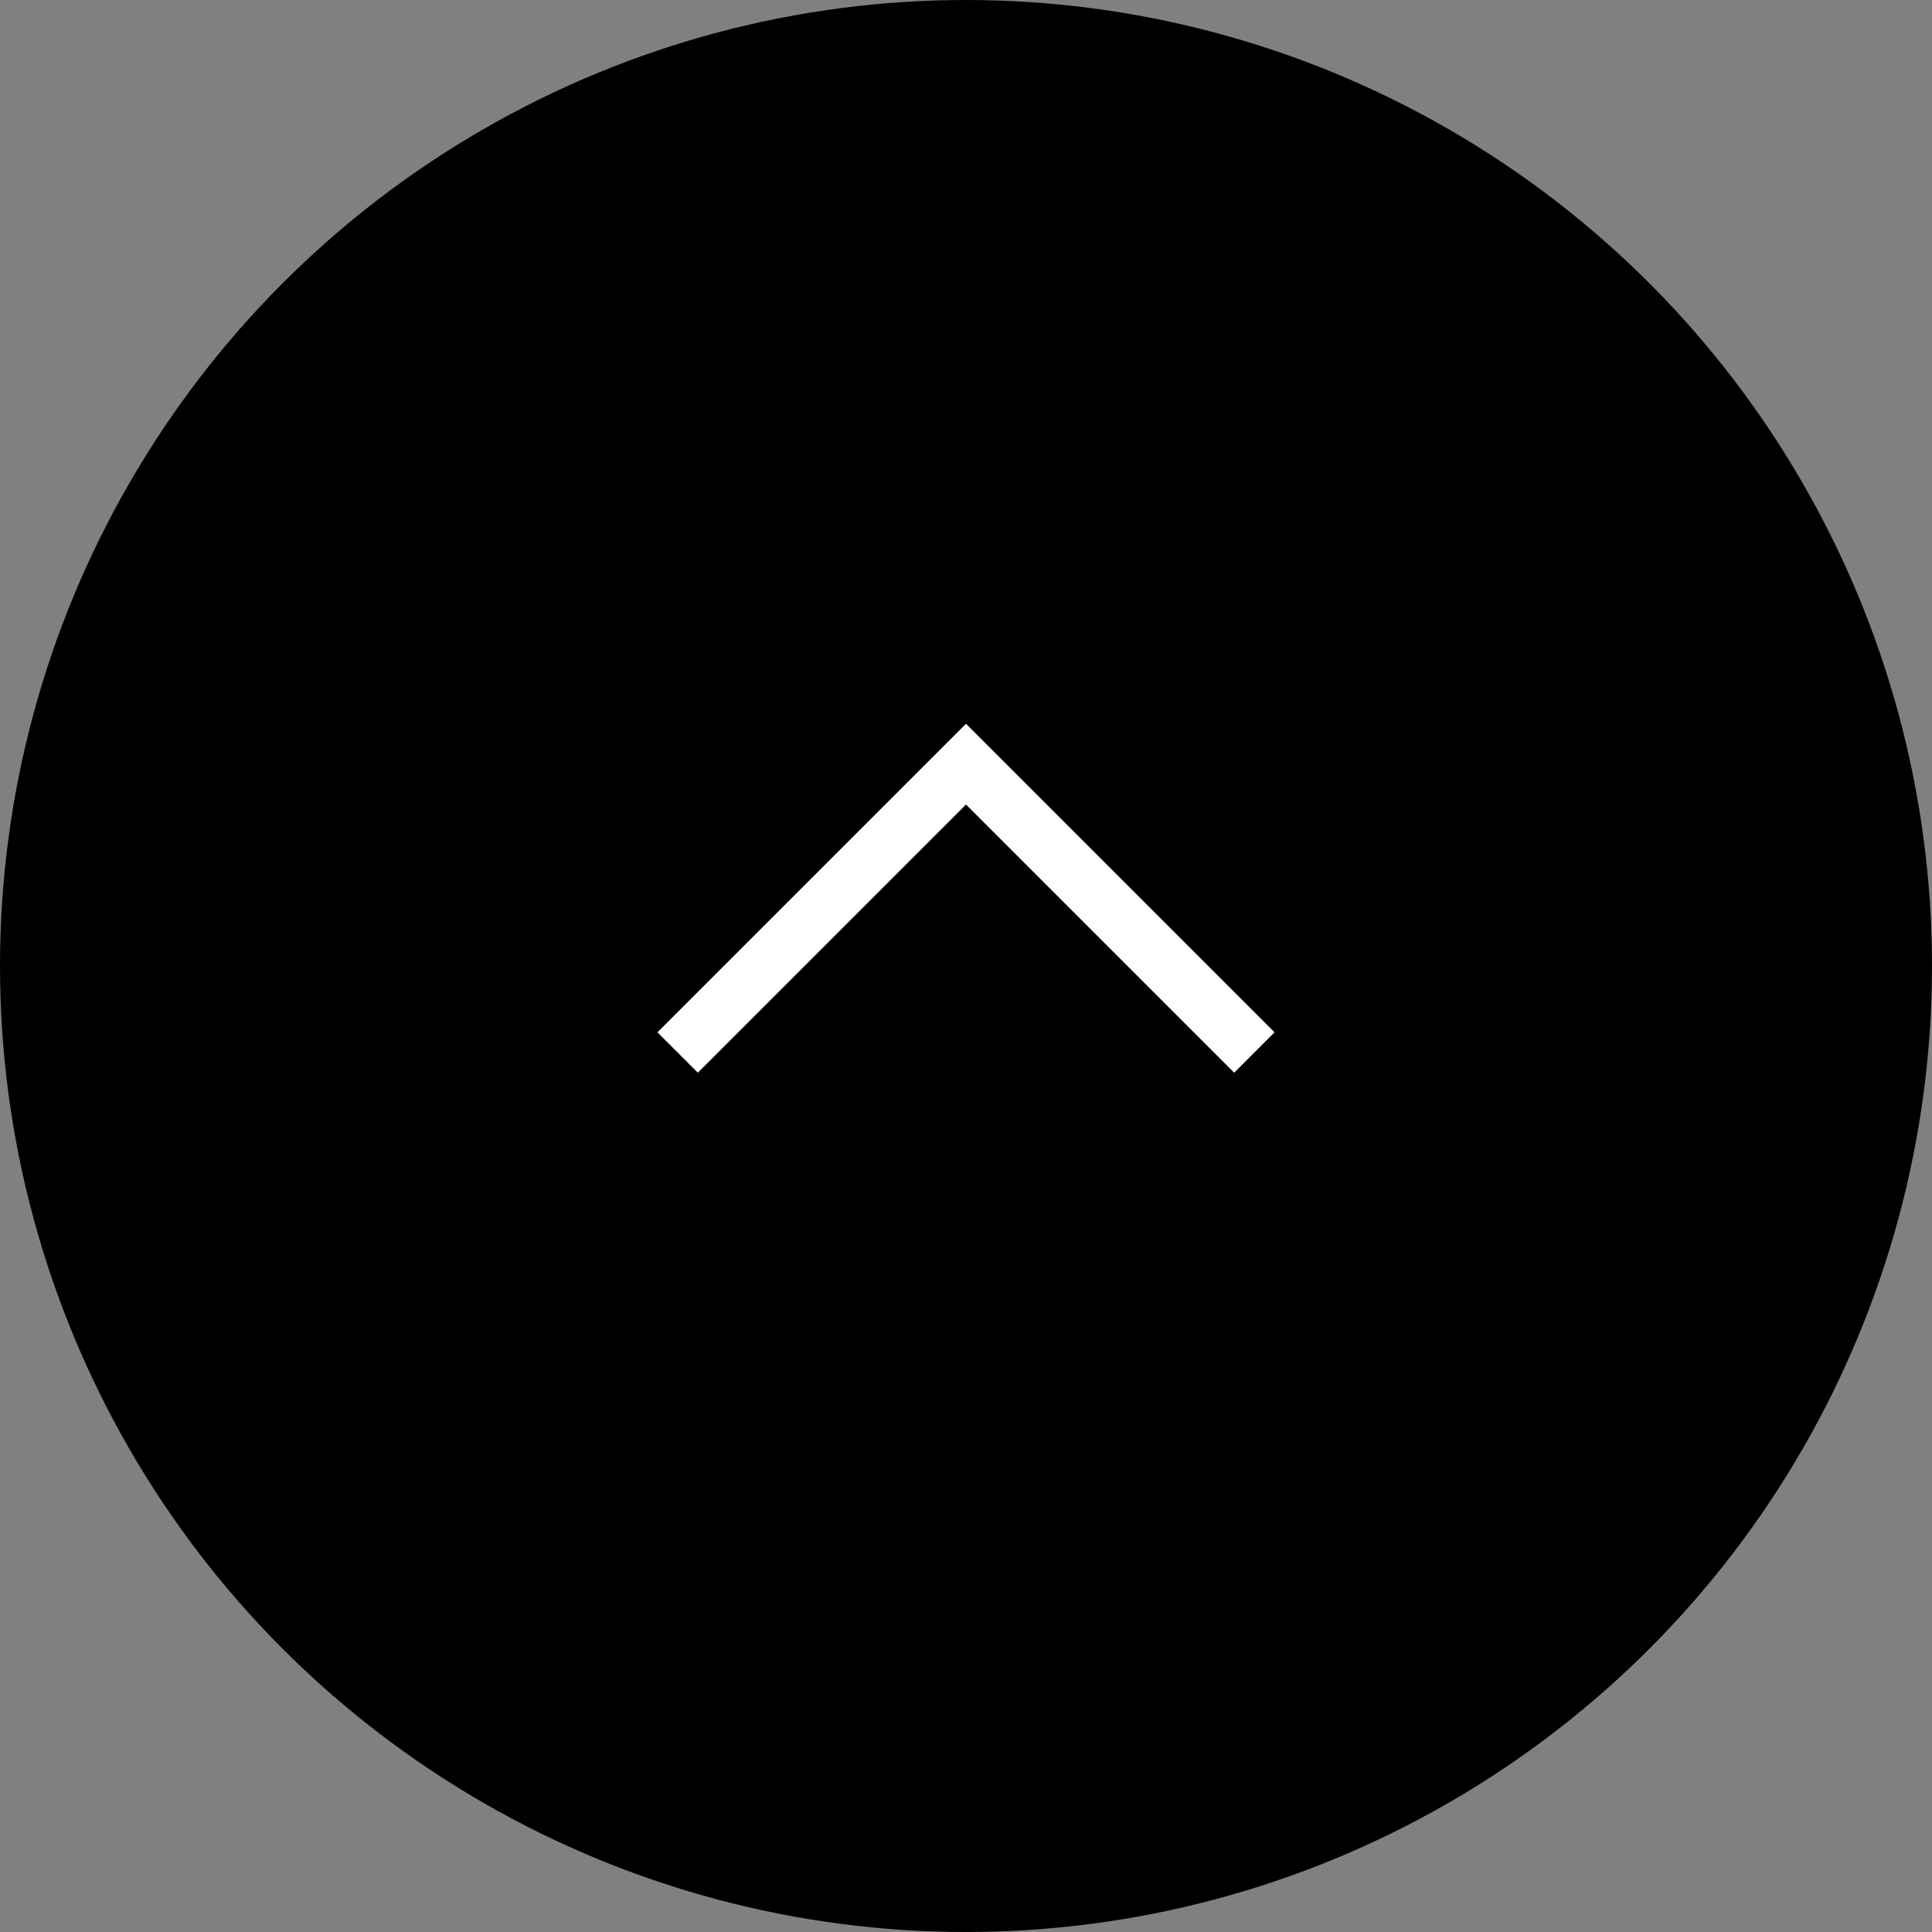
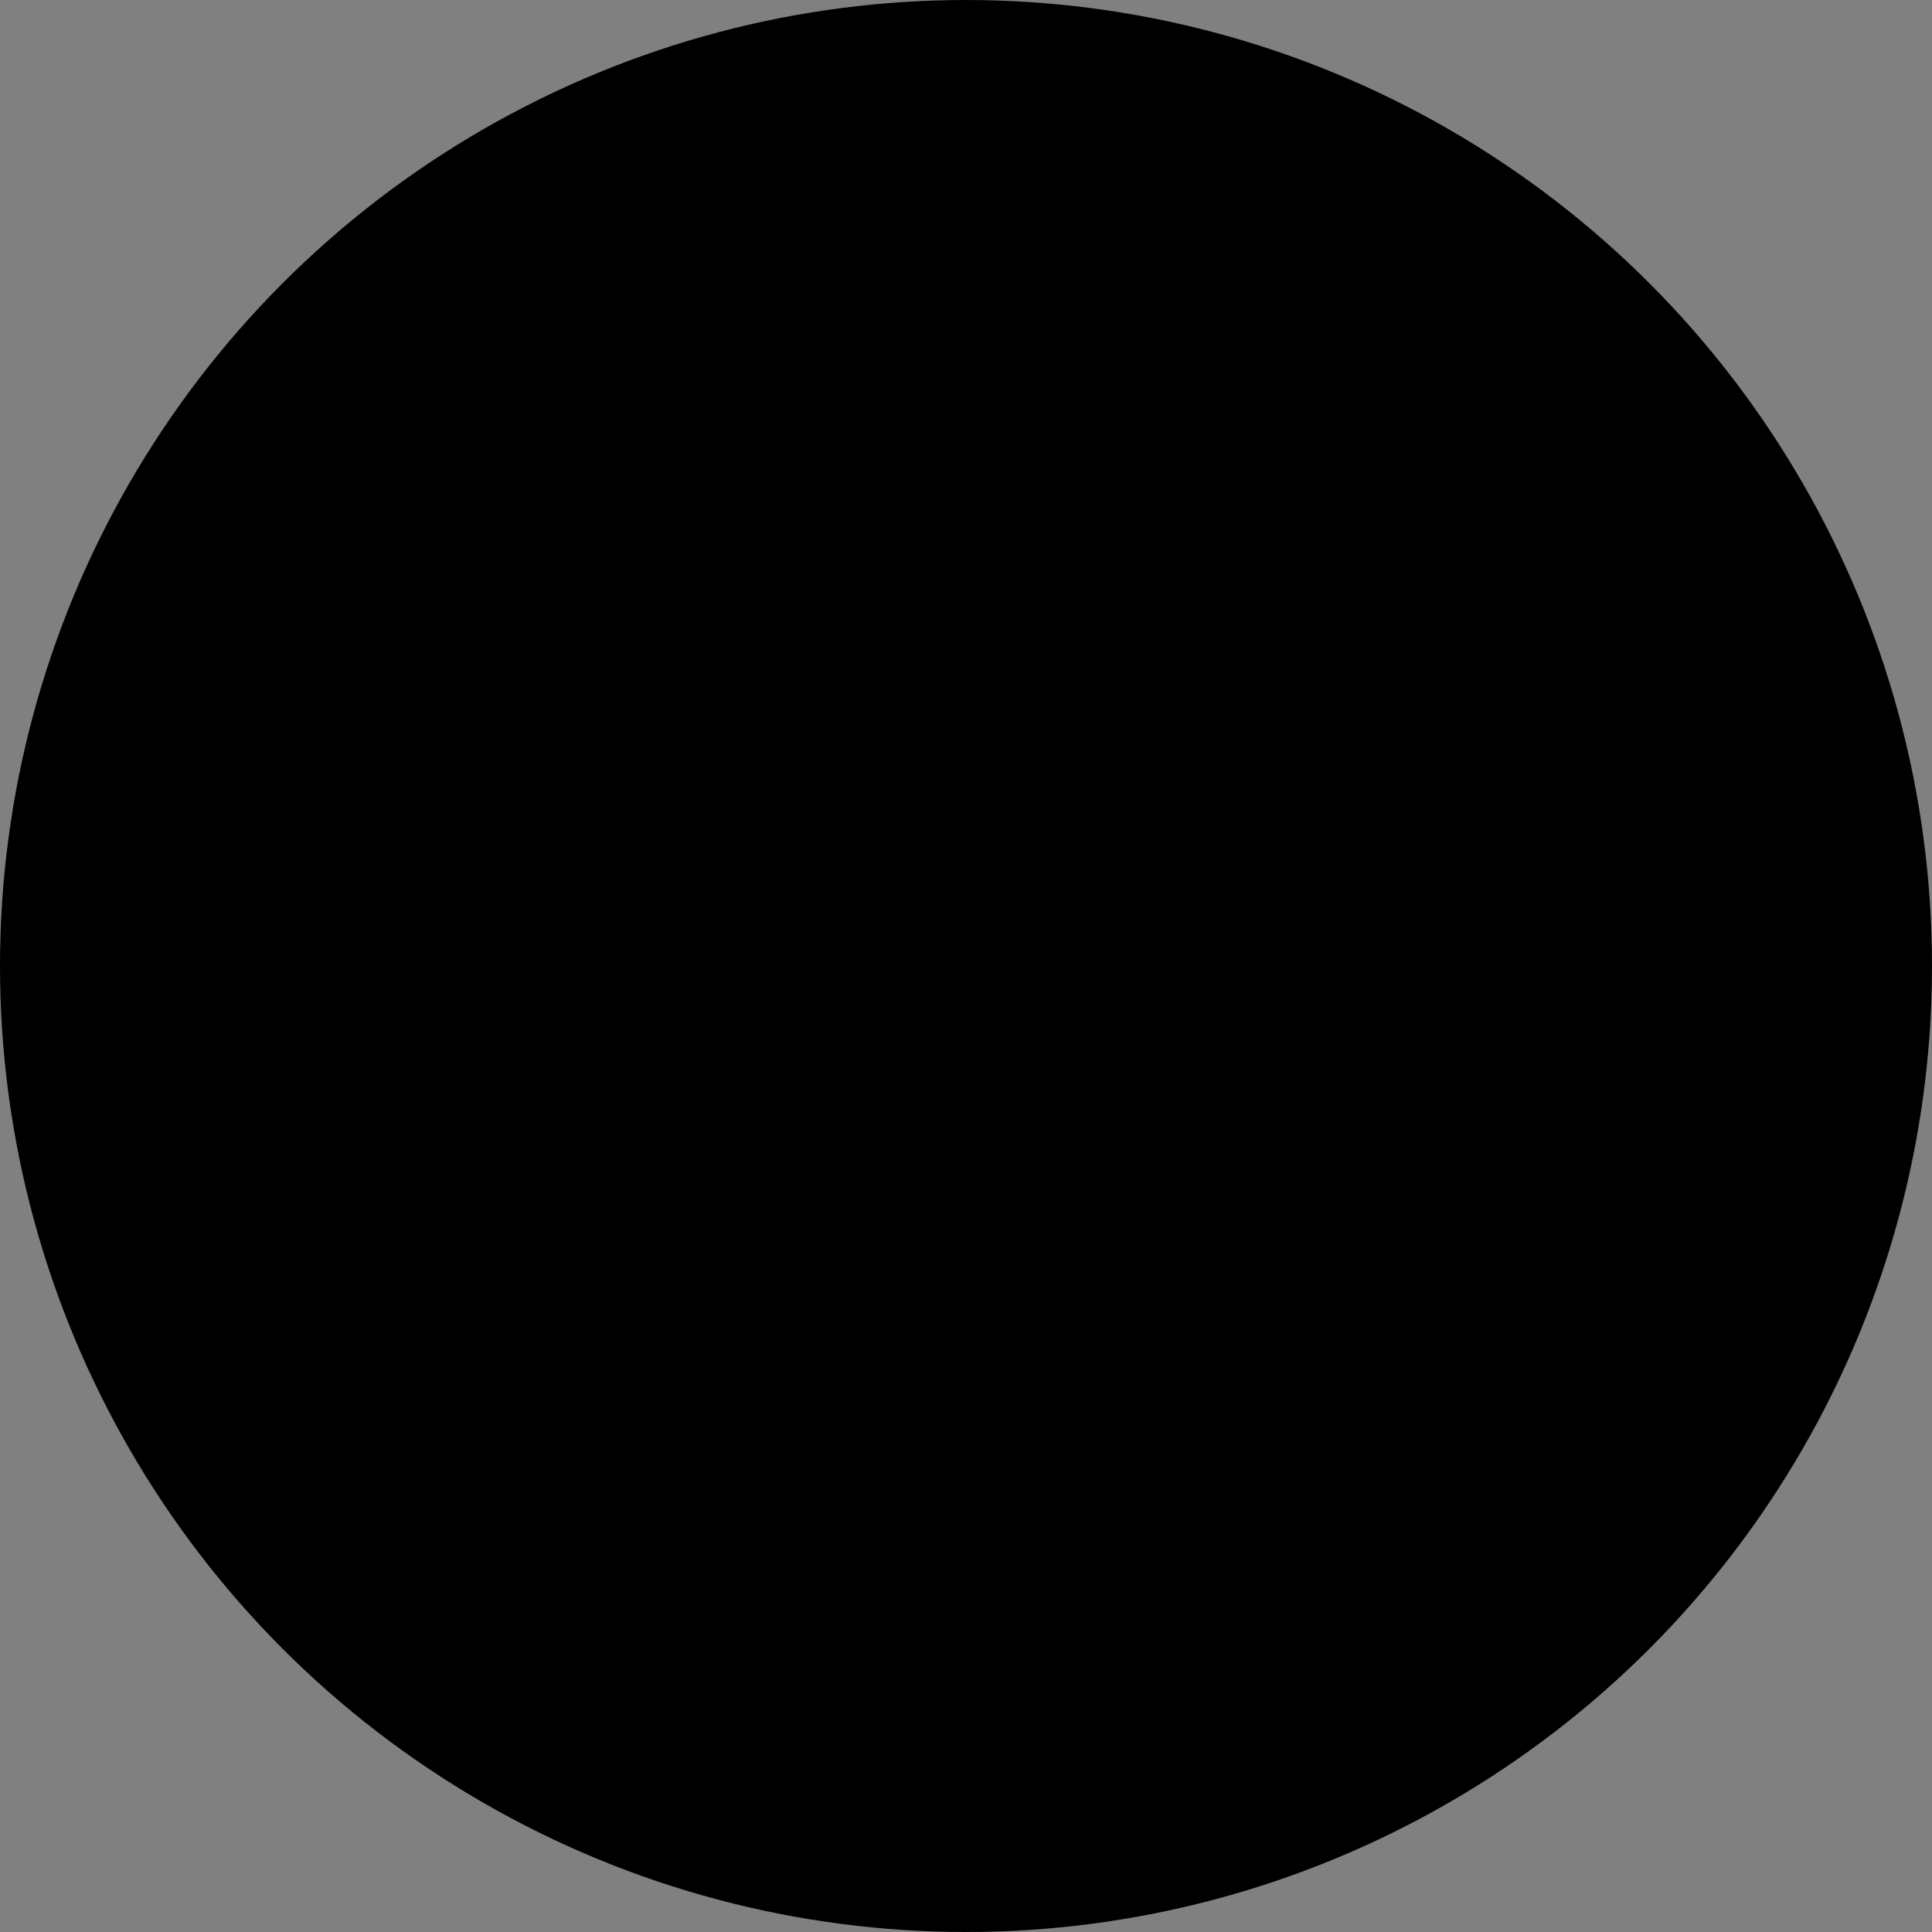
<svg xmlns="http://www.w3.org/2000/svg" version="1.1" id="Ebene_1" x="0px" y="0px" viewBox="0 0 67 67" style="enable-background:new 0 0 67 67;" xml:space="preserve">
  <rect x="0" y="0" width="67" height="67" fill="#808080" stroke="none" />
  <style type="text/css">
	.st0{fill:#FFFFFF;}
</style>
  <g id="Ellipse_147">
    <circle cx="33.5" cy="33.5" r="33.5" />
  </g>
  <g id="Pfad_175">
-     <polygon class="st0" points="42.8,37.2 33.5,27.9 24.2,37.2 22.8,35.8 33.5,25.1 44.2,35.8  " />
-   </g>
+     </g>
</svg>